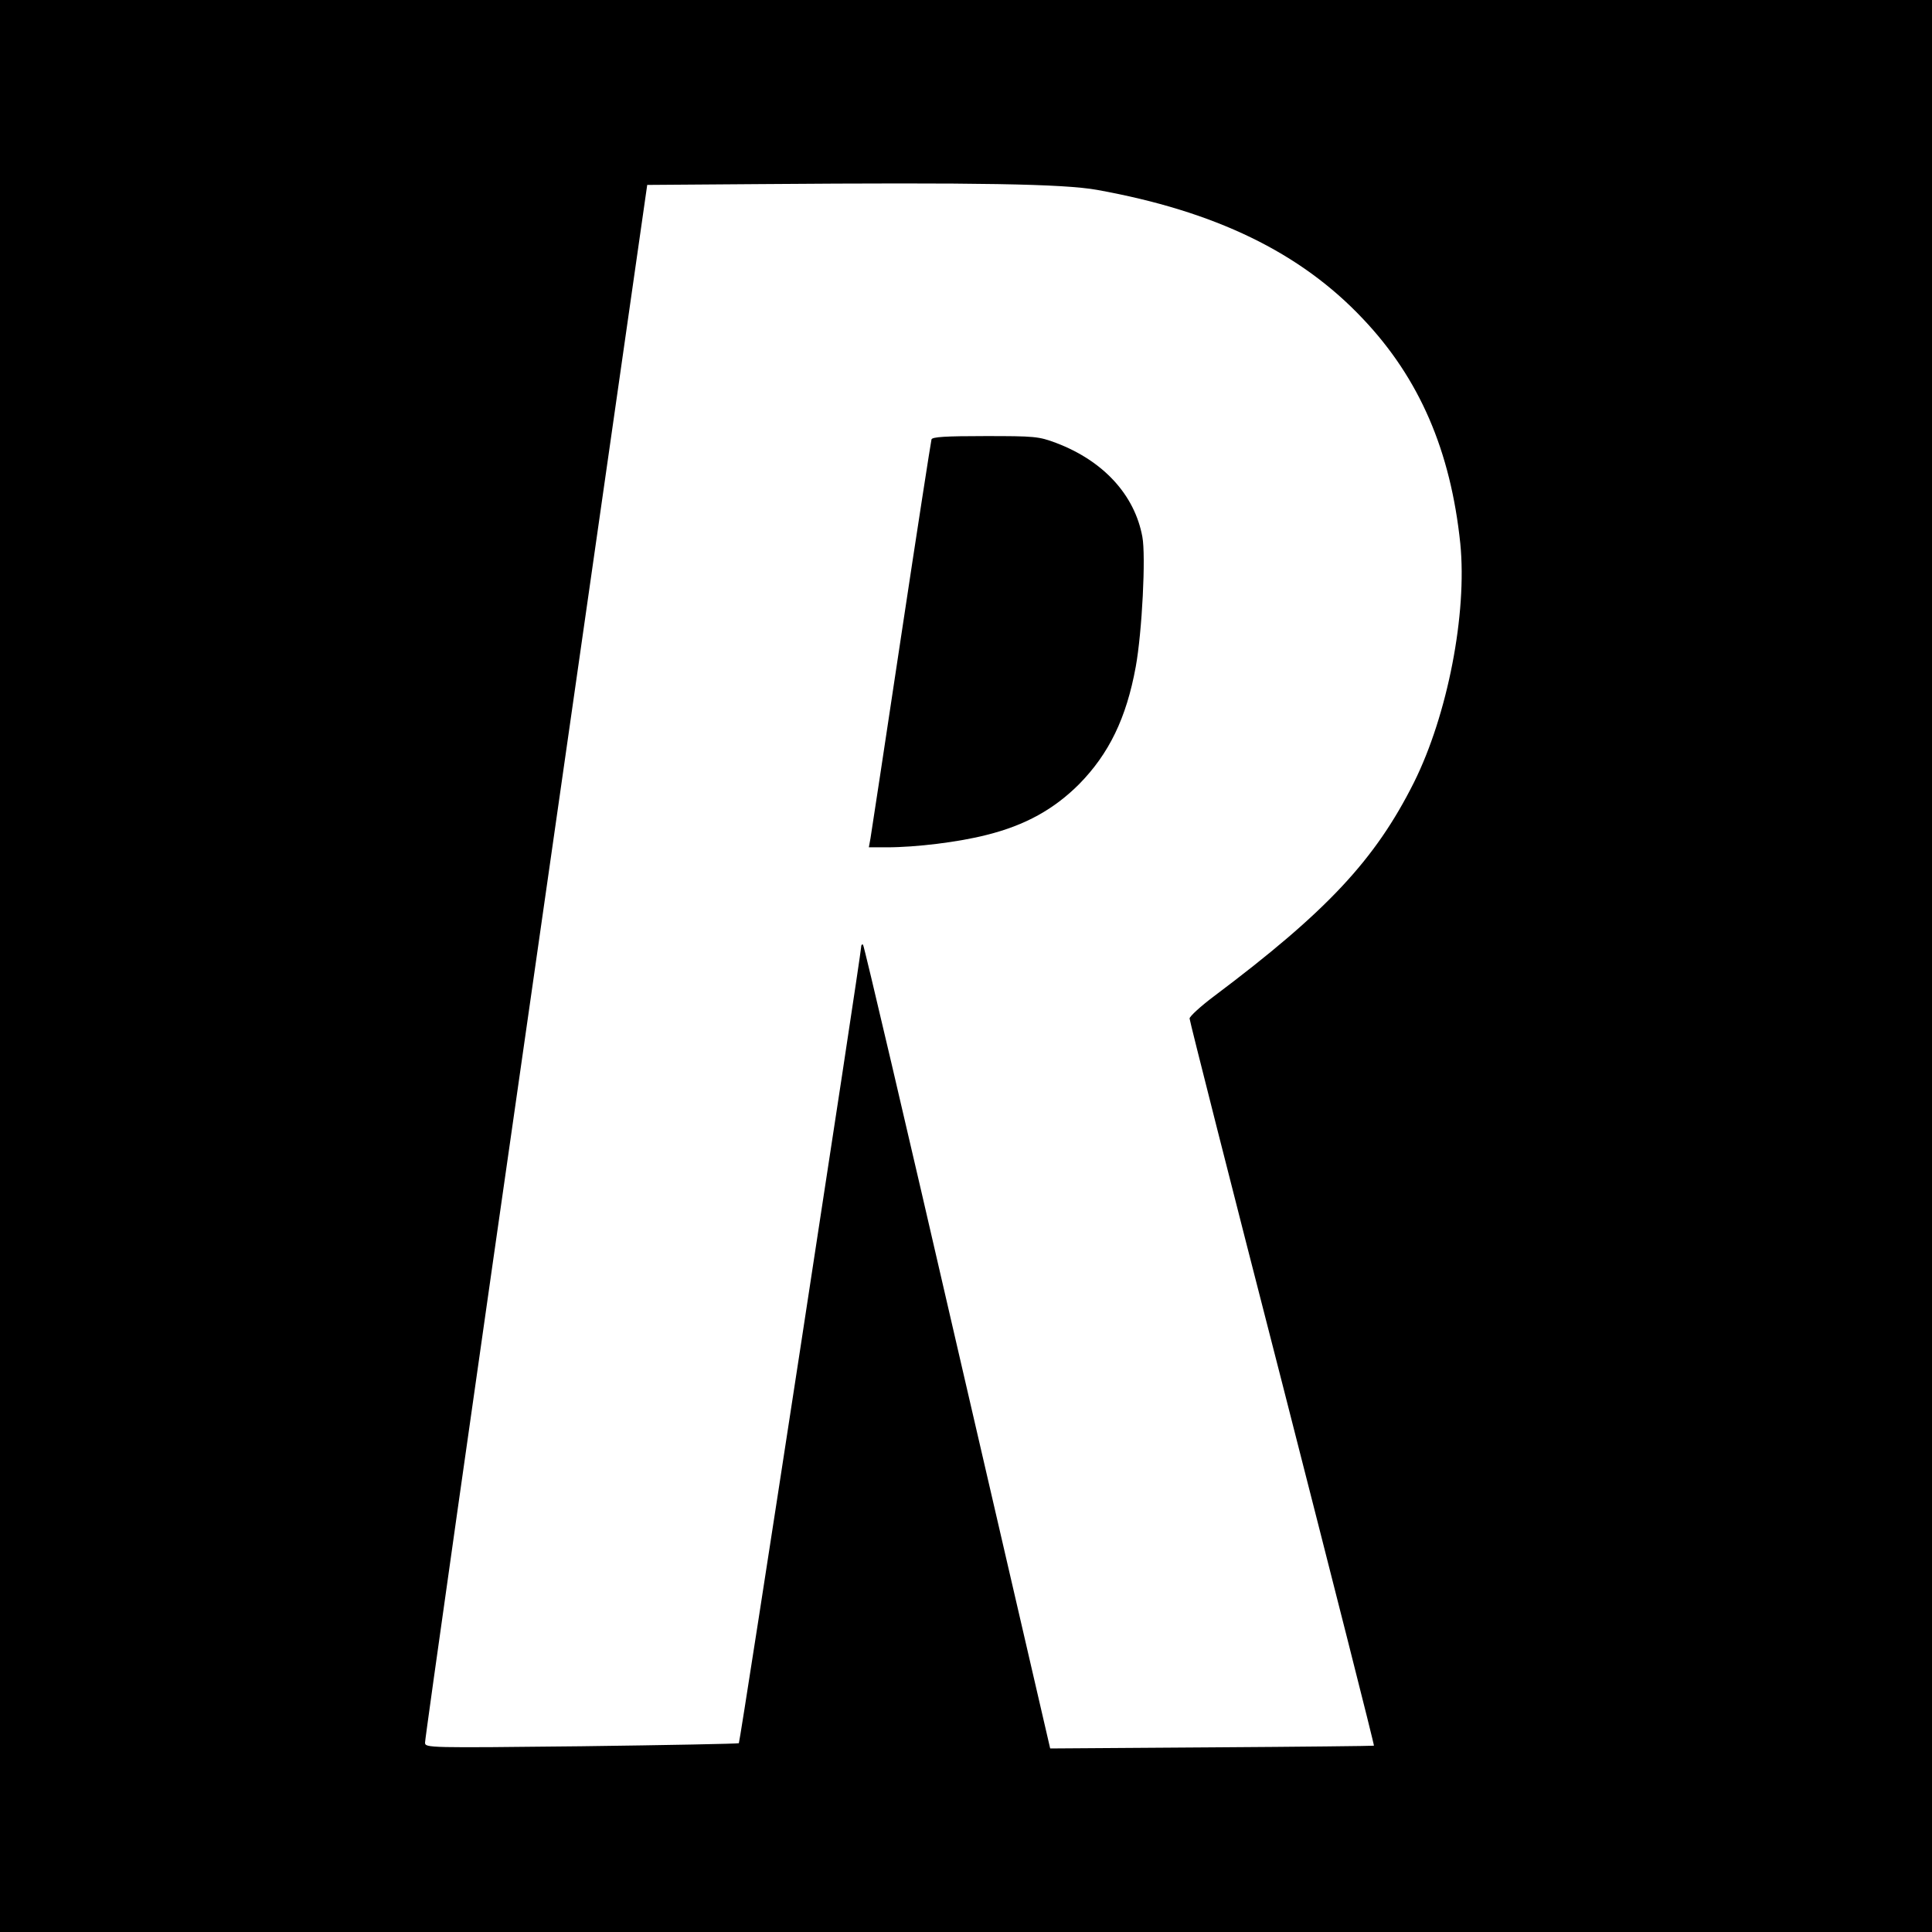
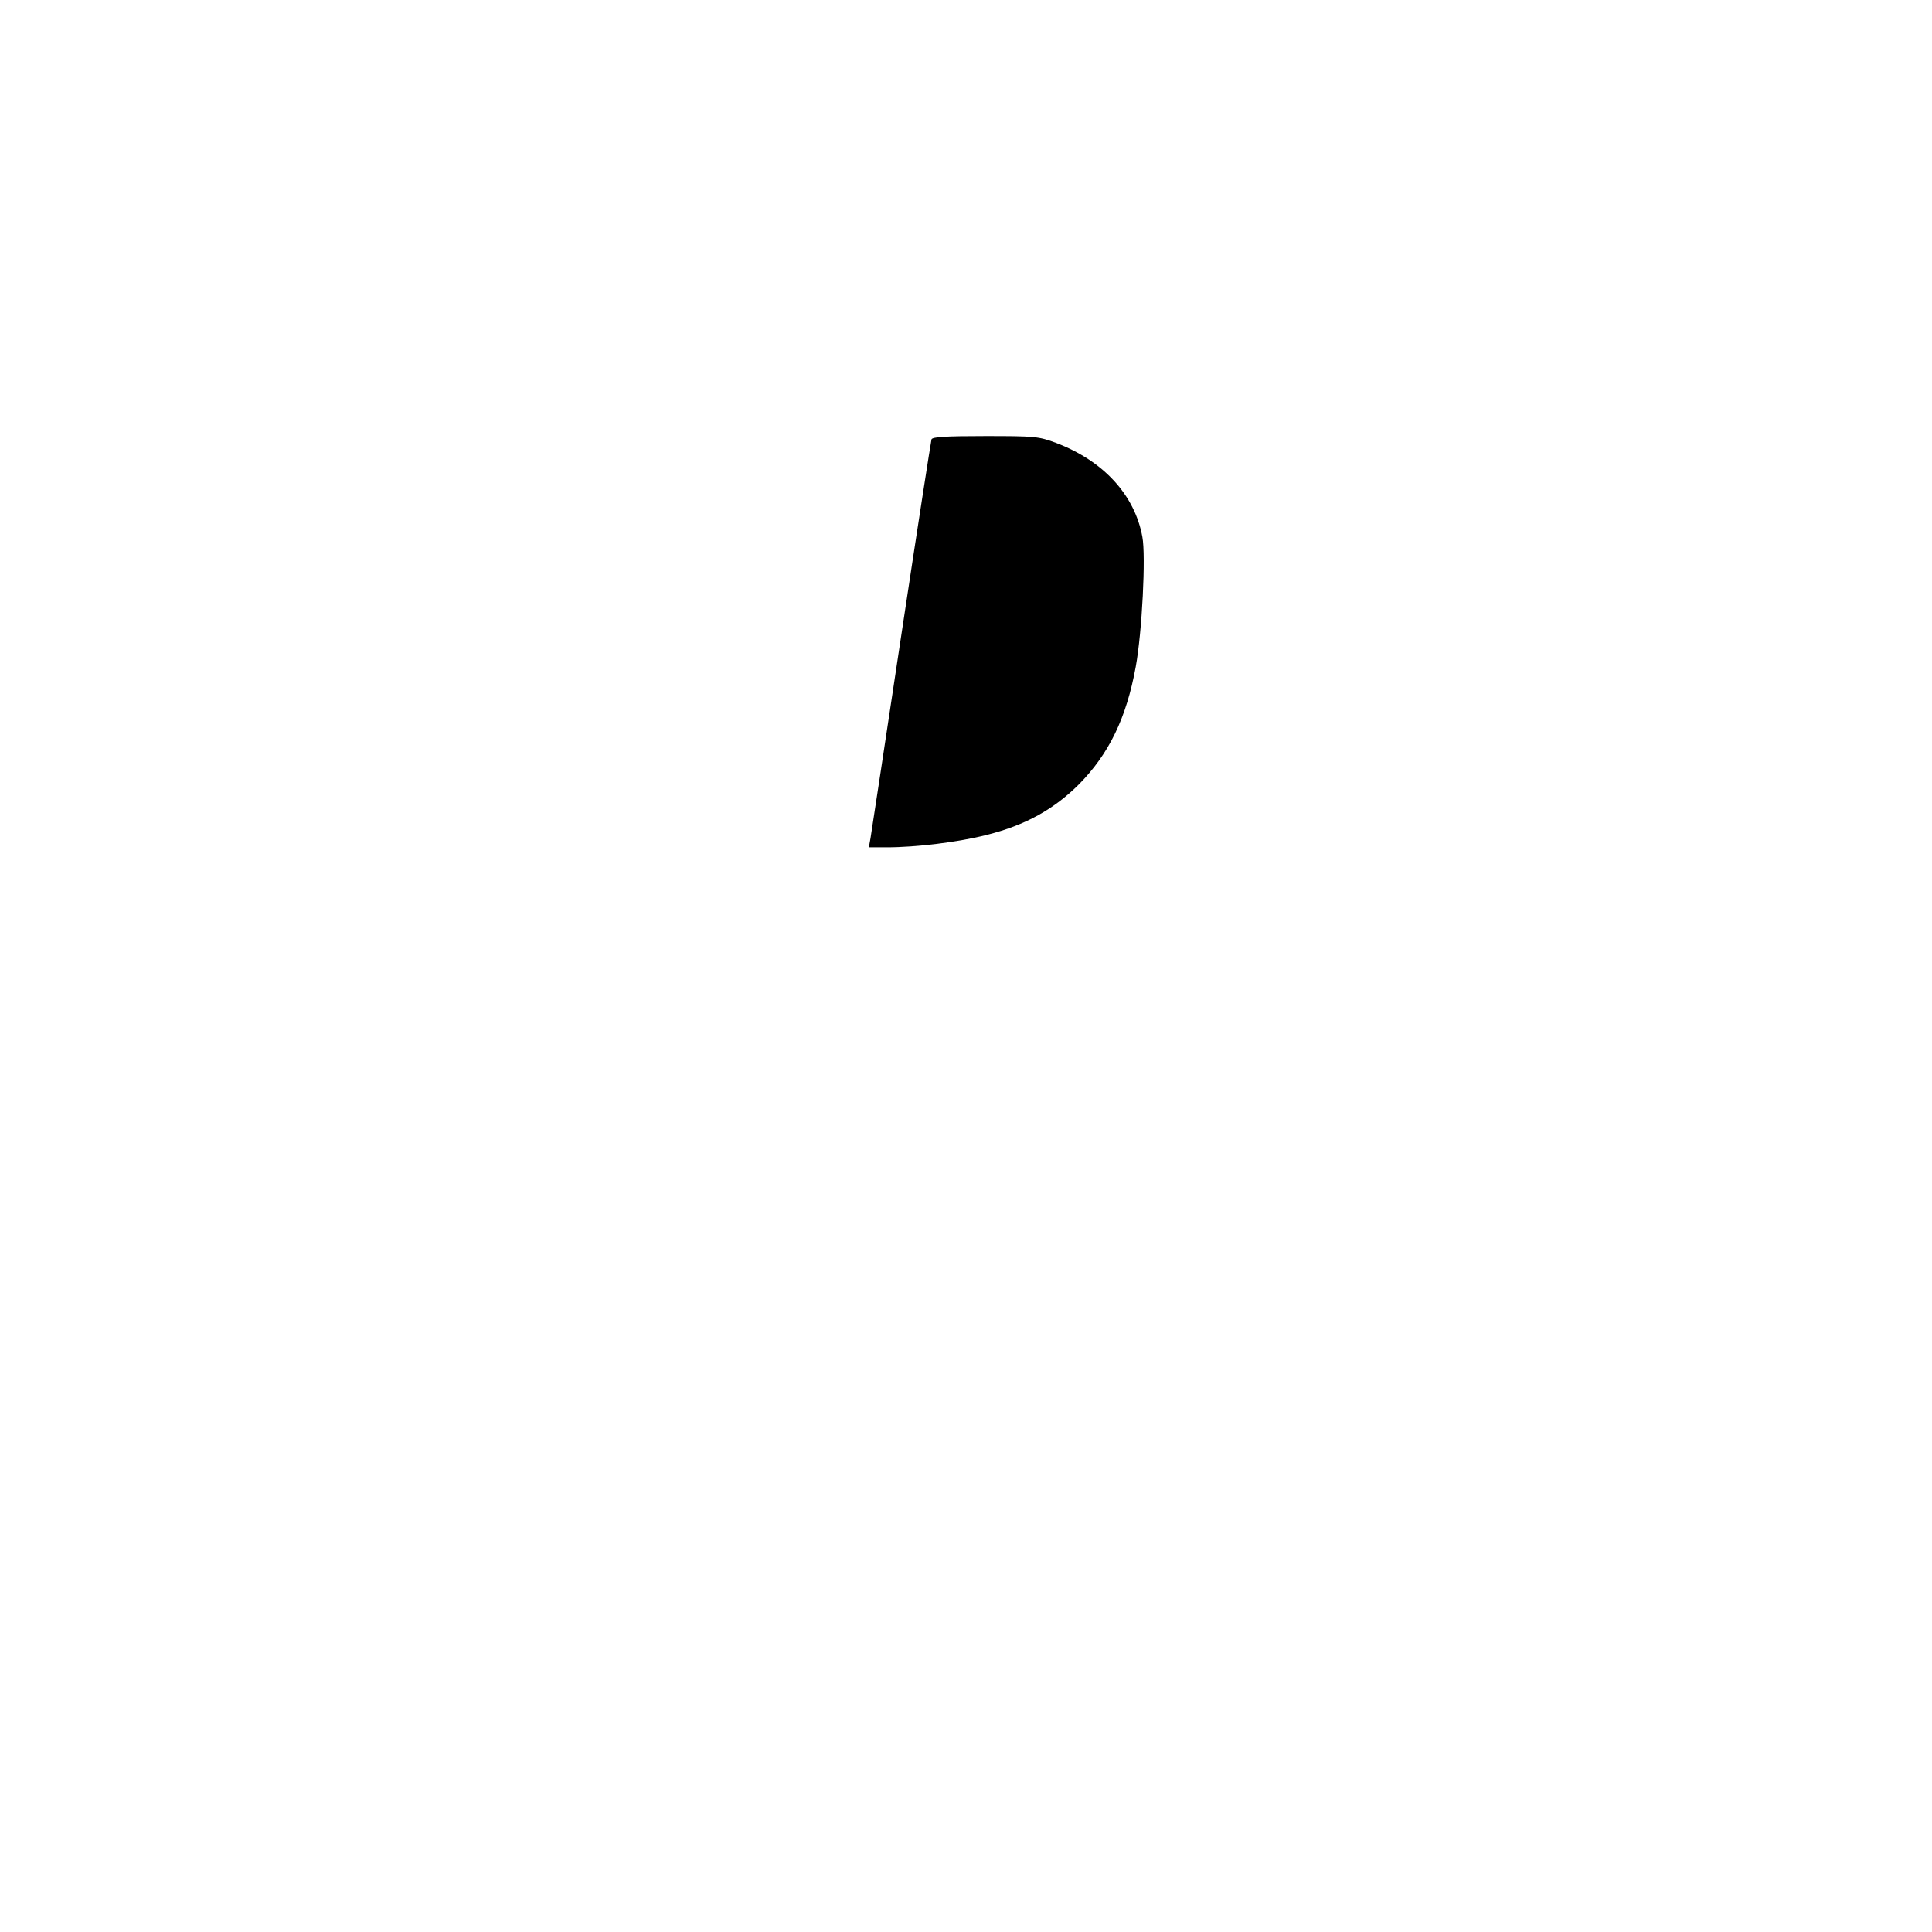
<svg xmlns="http://www.w3.org/2000/svg" version="1.0" width="700pt" height="700pt" viewBox="0 0 700 700" preserveAspectRatio="xMidYMid meet">
  <g transform="translate(0,700) scale(0.1,-0.1)" fill="#000000" stroke="none">
-     <path d="M0 3500 l0 -3500 3500 0 3500 0 0 3500 0 3500 -3500 0 -3500 0 0 -3500z m3975 2812 c427 -77 736 -226 963 -467 205 -216 318 -478 353 -815 25 -253 -46 -620 -168 -865 -141 -281 -315 -467 -725 -775 -48 -36 -87 -72 -88 -80 0 -8 151 -604 336 -1323 184 -720 334 -1310 332 -1312 -2 -1 -266 -4 -588 -6 l-585 -4 -336 1452 c-184 799 -338 1456 -342 1460 -4 3 -7 -1 -7 -9 0 -25 -438 -2879 -443 -2884 -2 -2 -259 -7 -570 -11 -554 -6 -567 -6 -567 13 -1 10 180 1285 402 2831 l403 2813 410 3 c787 6 1097 1 1220 -21z" />
    <path d="M3375 5408 c-2 -7 -52 -328 -110 -713 -58 -385 -108 -715 -111 -732 l-6 -33 65 0 c106 0 261 19 362 45 140 35 244 93 335 184 108 110 171 239 205 425 23 126 37 402 24 471 -28 152 -141 275 -312 340 -64 24 -78 25 -258 25 -143 0 -191 -3 -194 -12z" />
  </g>
</svg>